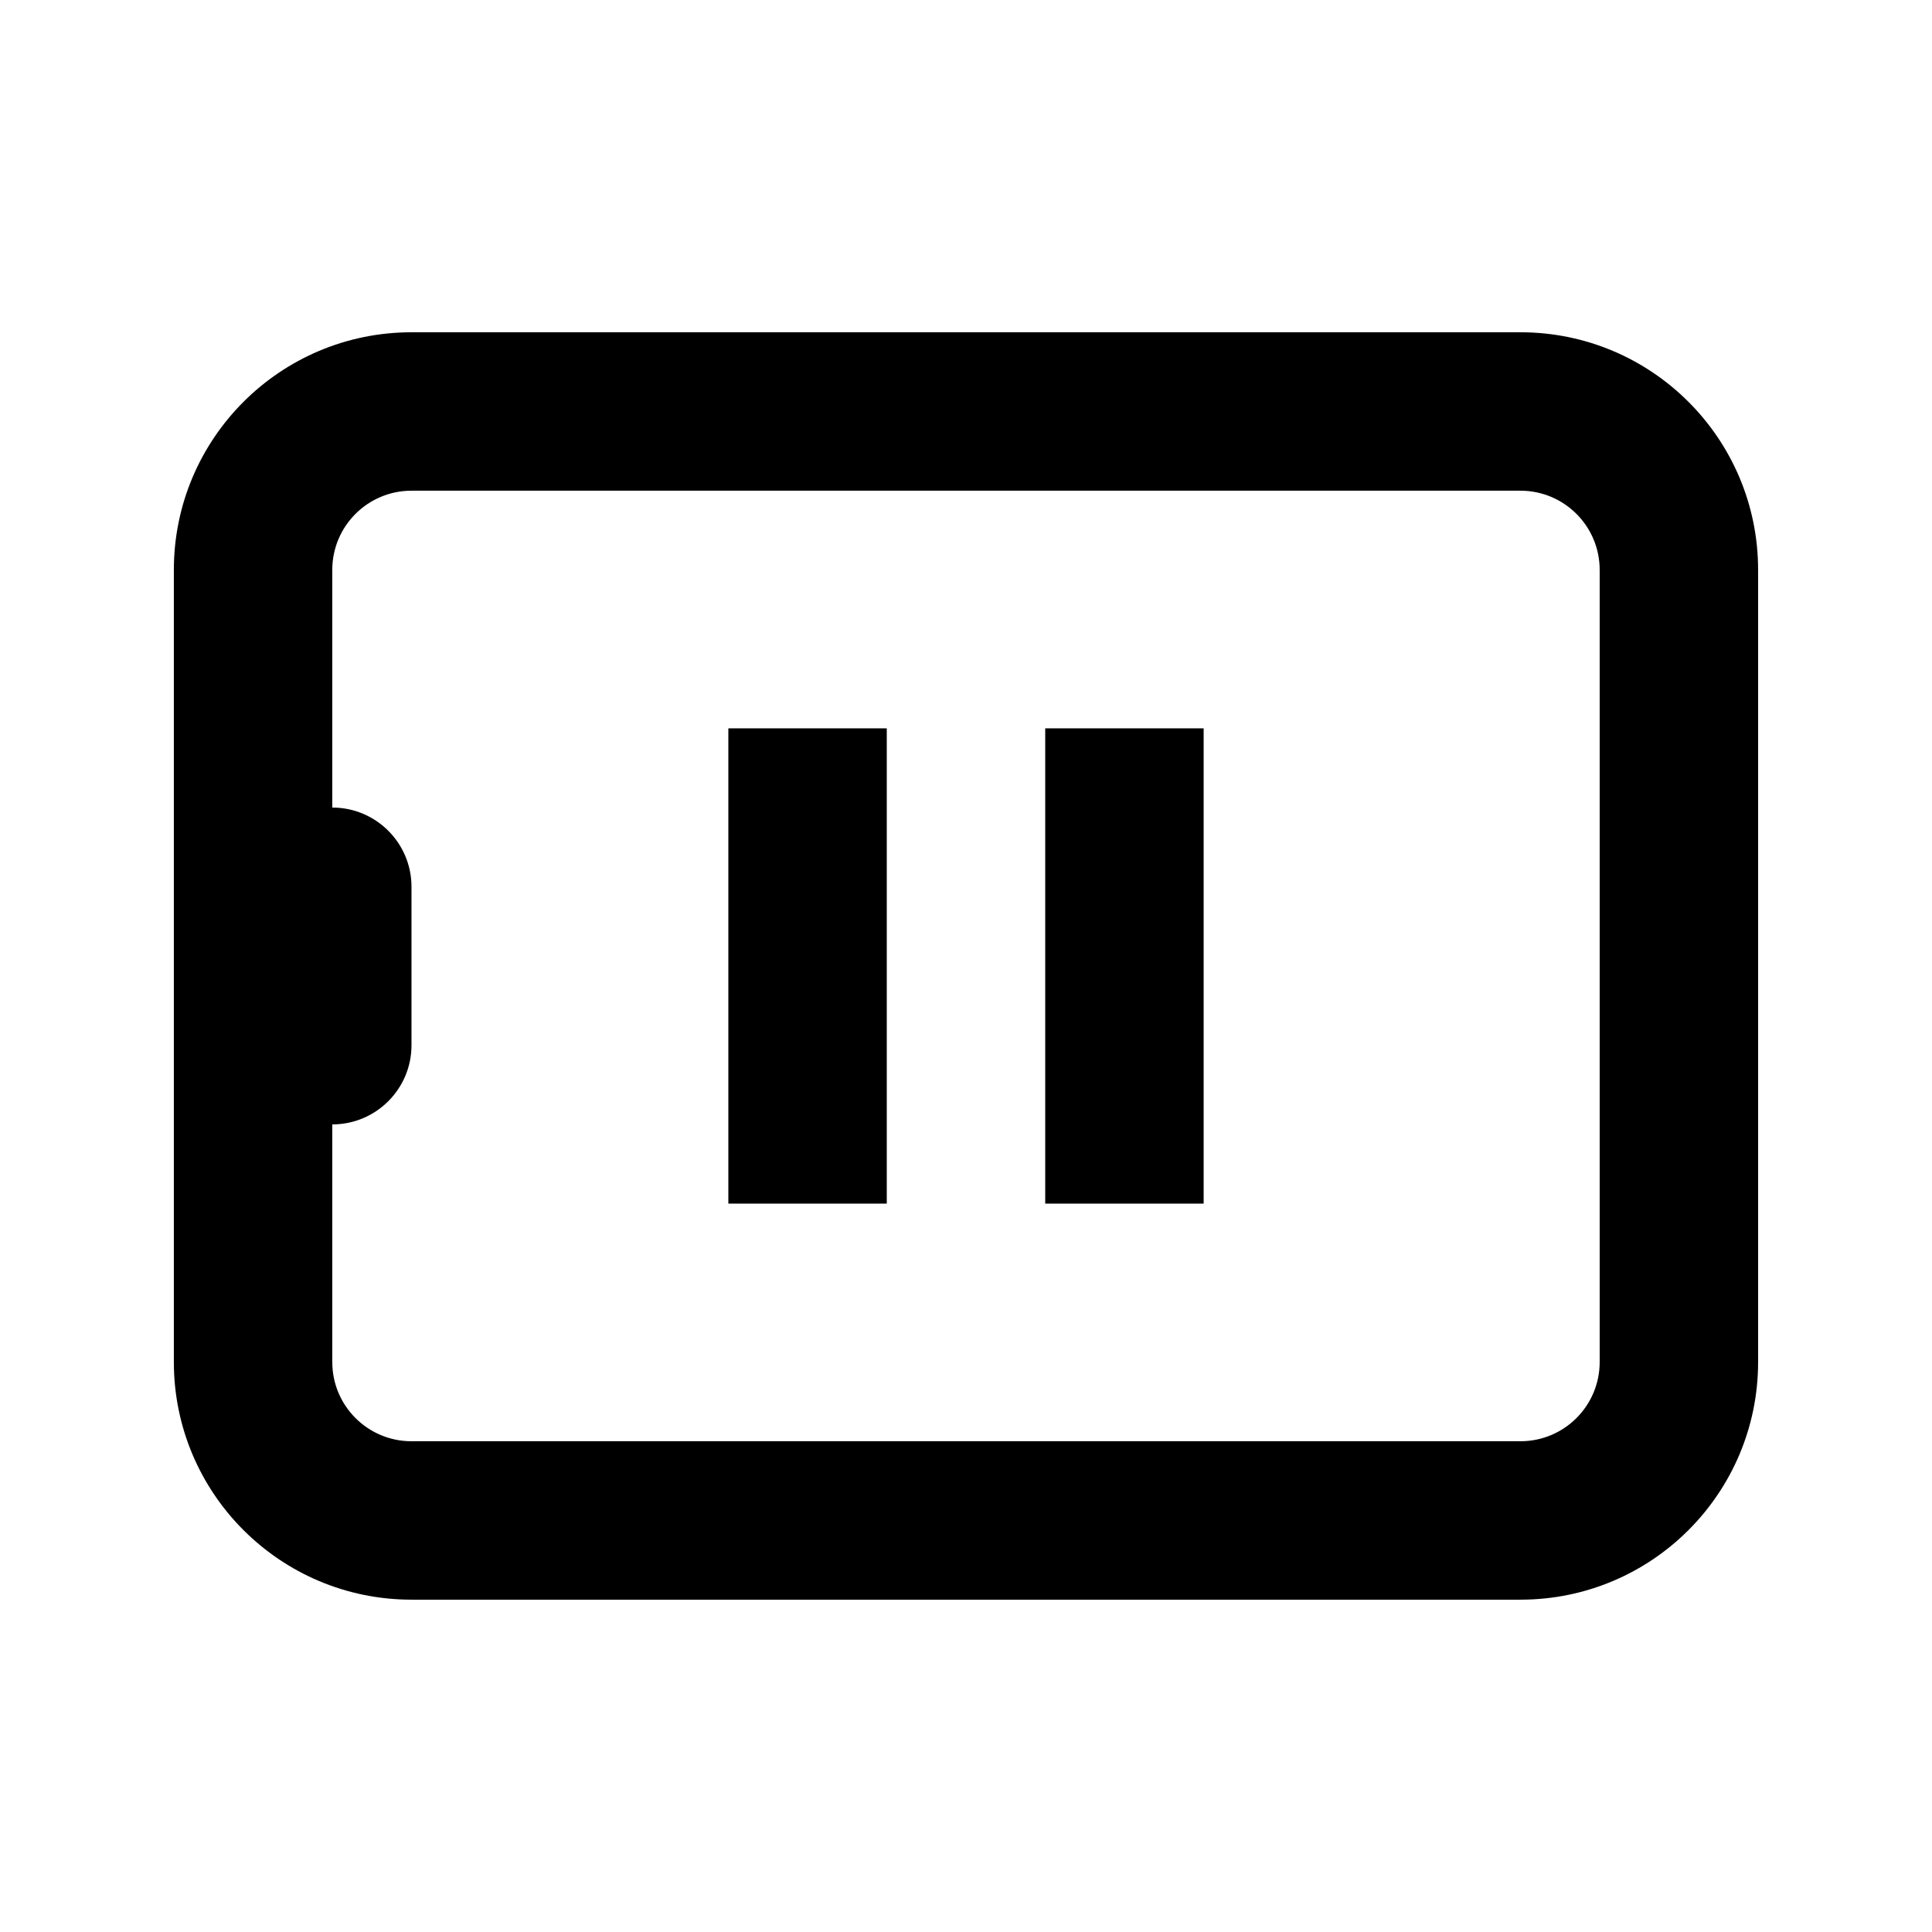
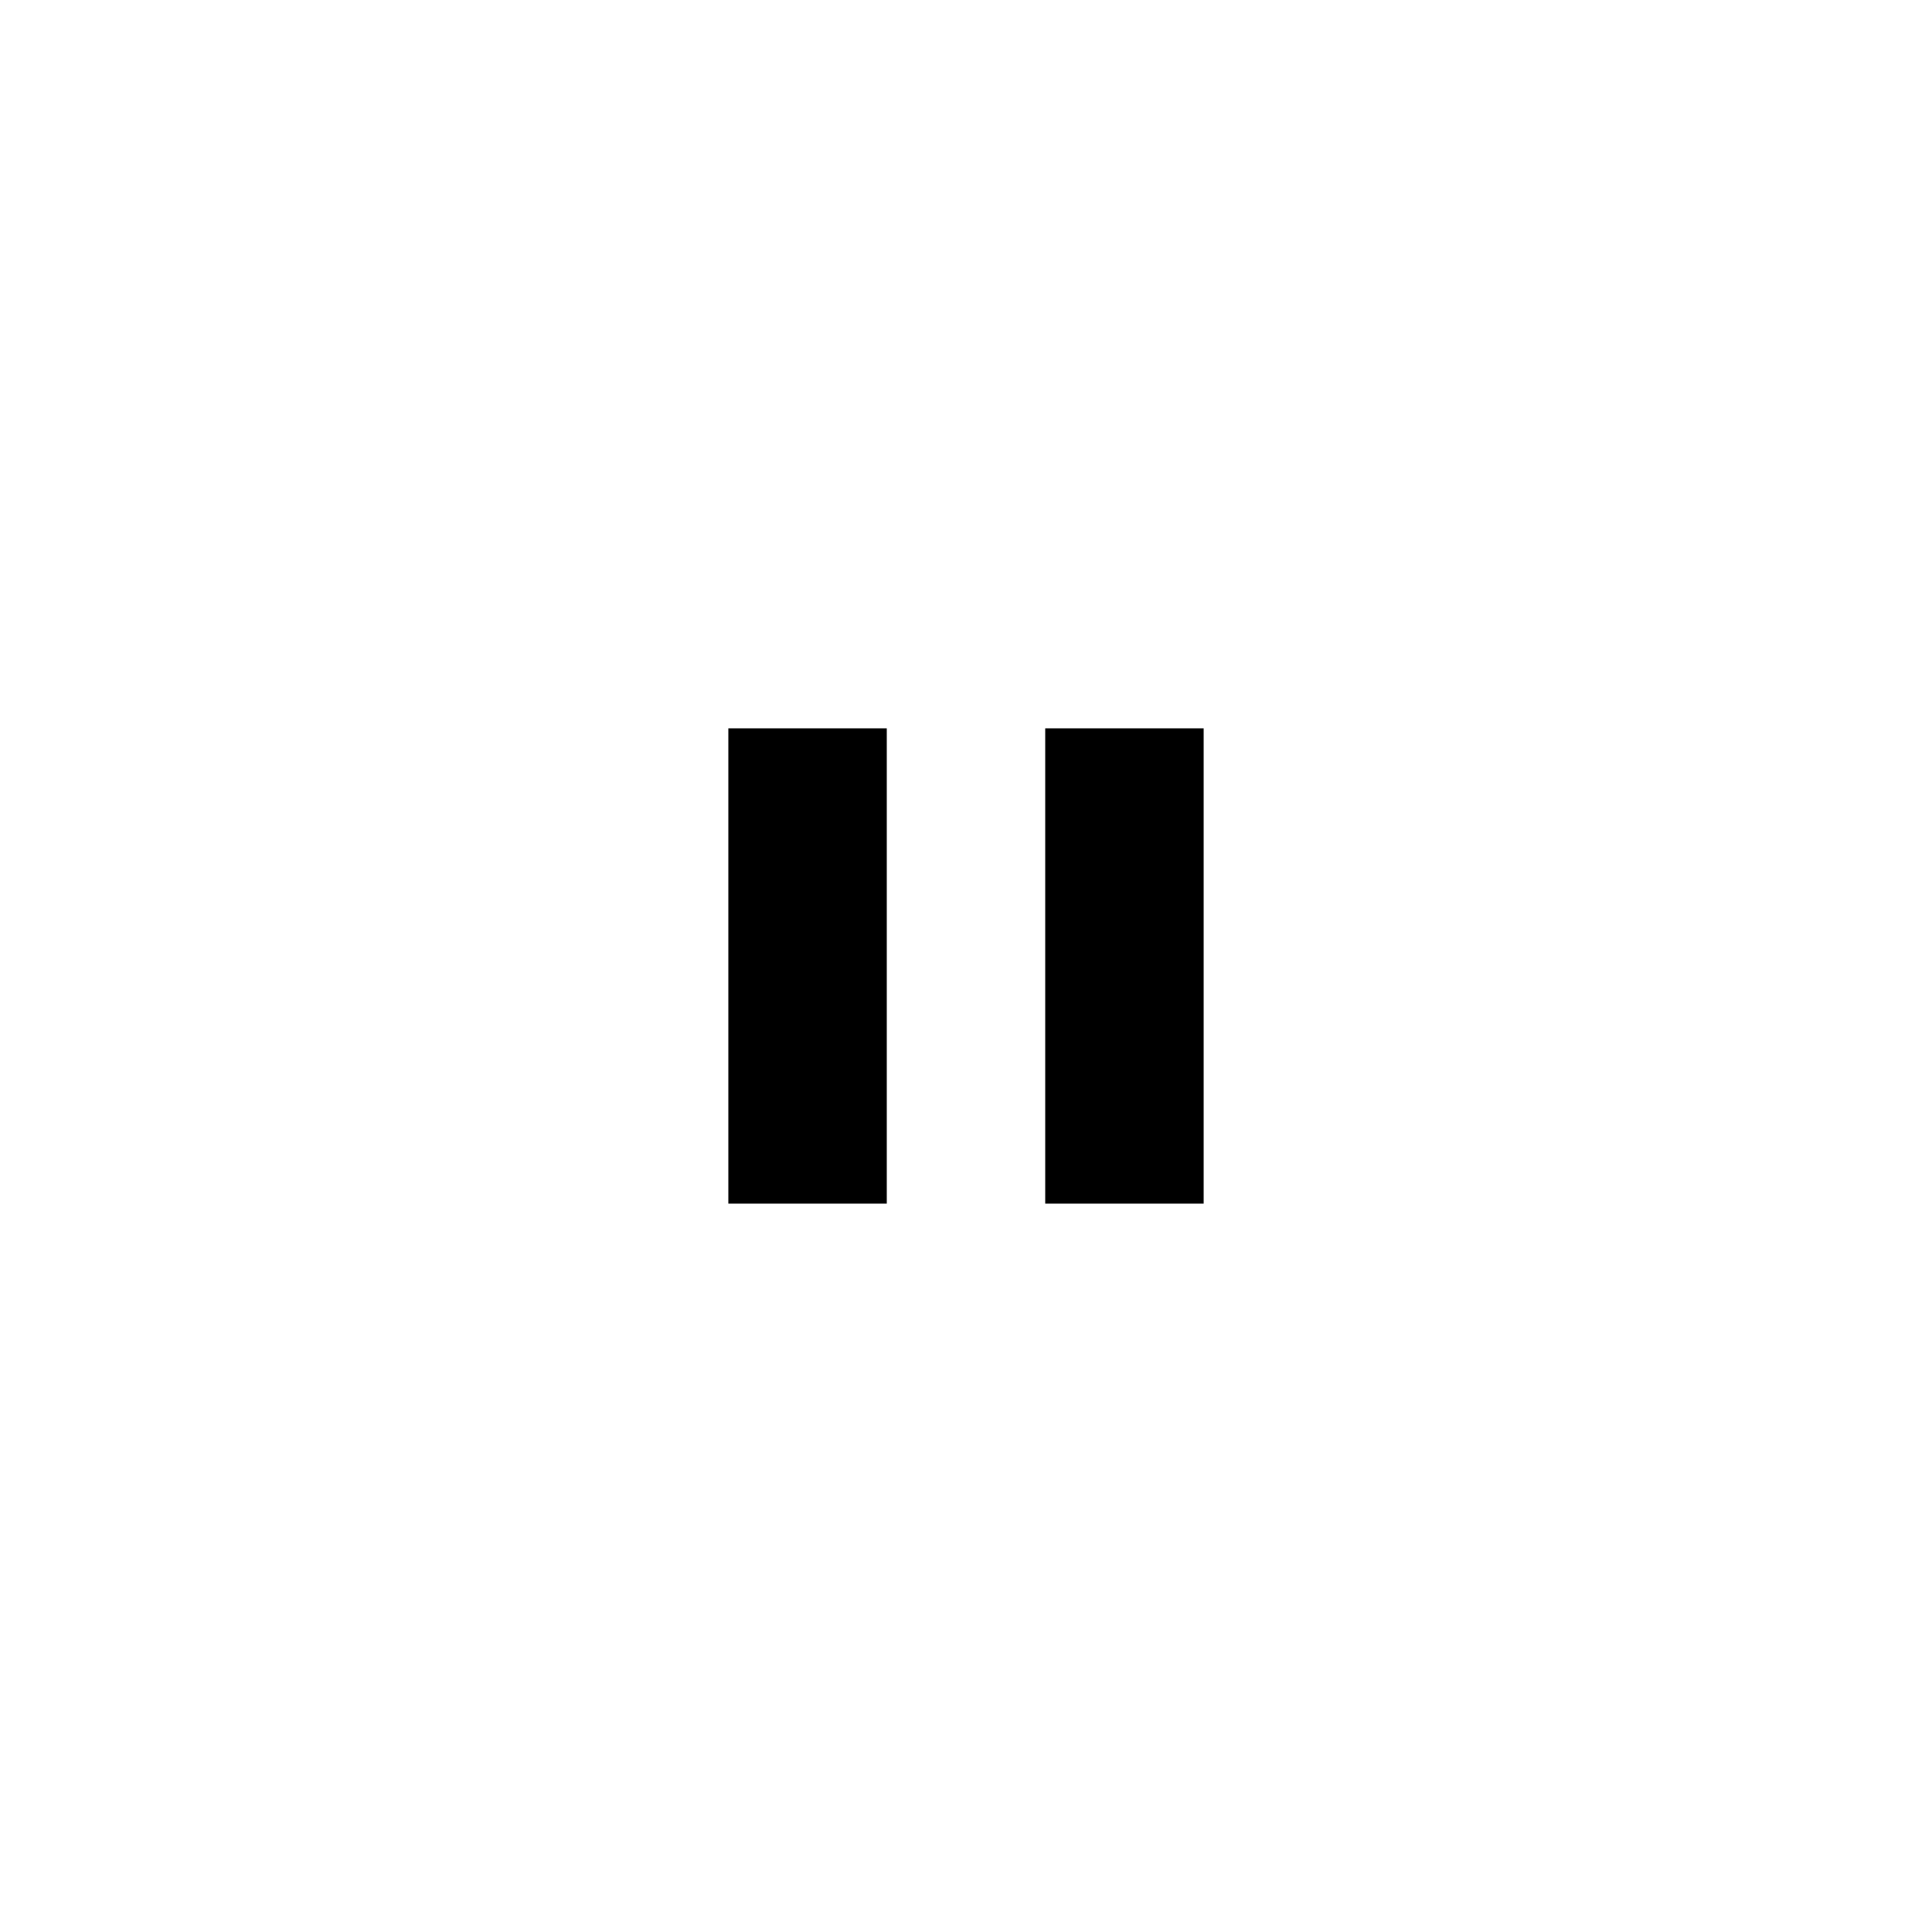
<svg xmlns="http://www.w3.org/2000/svg" fill="#000000" width="800px" height="800px" version="1.1" viewBox="144 144 512 512">
  <g>
    <path d="m337.02 337.02h41.984v125.95h-41.984z" />
    <path d="m462.98 337.02h-41.984v125.95h41.984z" />
-     <path d="m253.05 567.93c-34.781 0-62.977-28.191-62.977-62.977v-209.92c0-34.781 28.195-62.977 62.977-62.977h293.89c34.785 0 62.977 28.195 62.977 62.977v209.92c0 34.785-28.191 62.977-62.977 62.977zm-20.992-209.92v-62.977c0-11.594 9.398-20.992 20.992-20.992h293.89c11.594 0 20.992 9.398 20.992 20.992v209.92c0 11.598-9.398 20.992-20.992 20.992h-293.89c-11.594 0-20.992-9.395-20.992-20.992v-62.973c11.594 0 20.992-9.398 20.992-20.992v-41.984c0-11.594-9.398-20.992-20.992-20.992z" fill-rule="evenodd" />
  </g>
</svg>